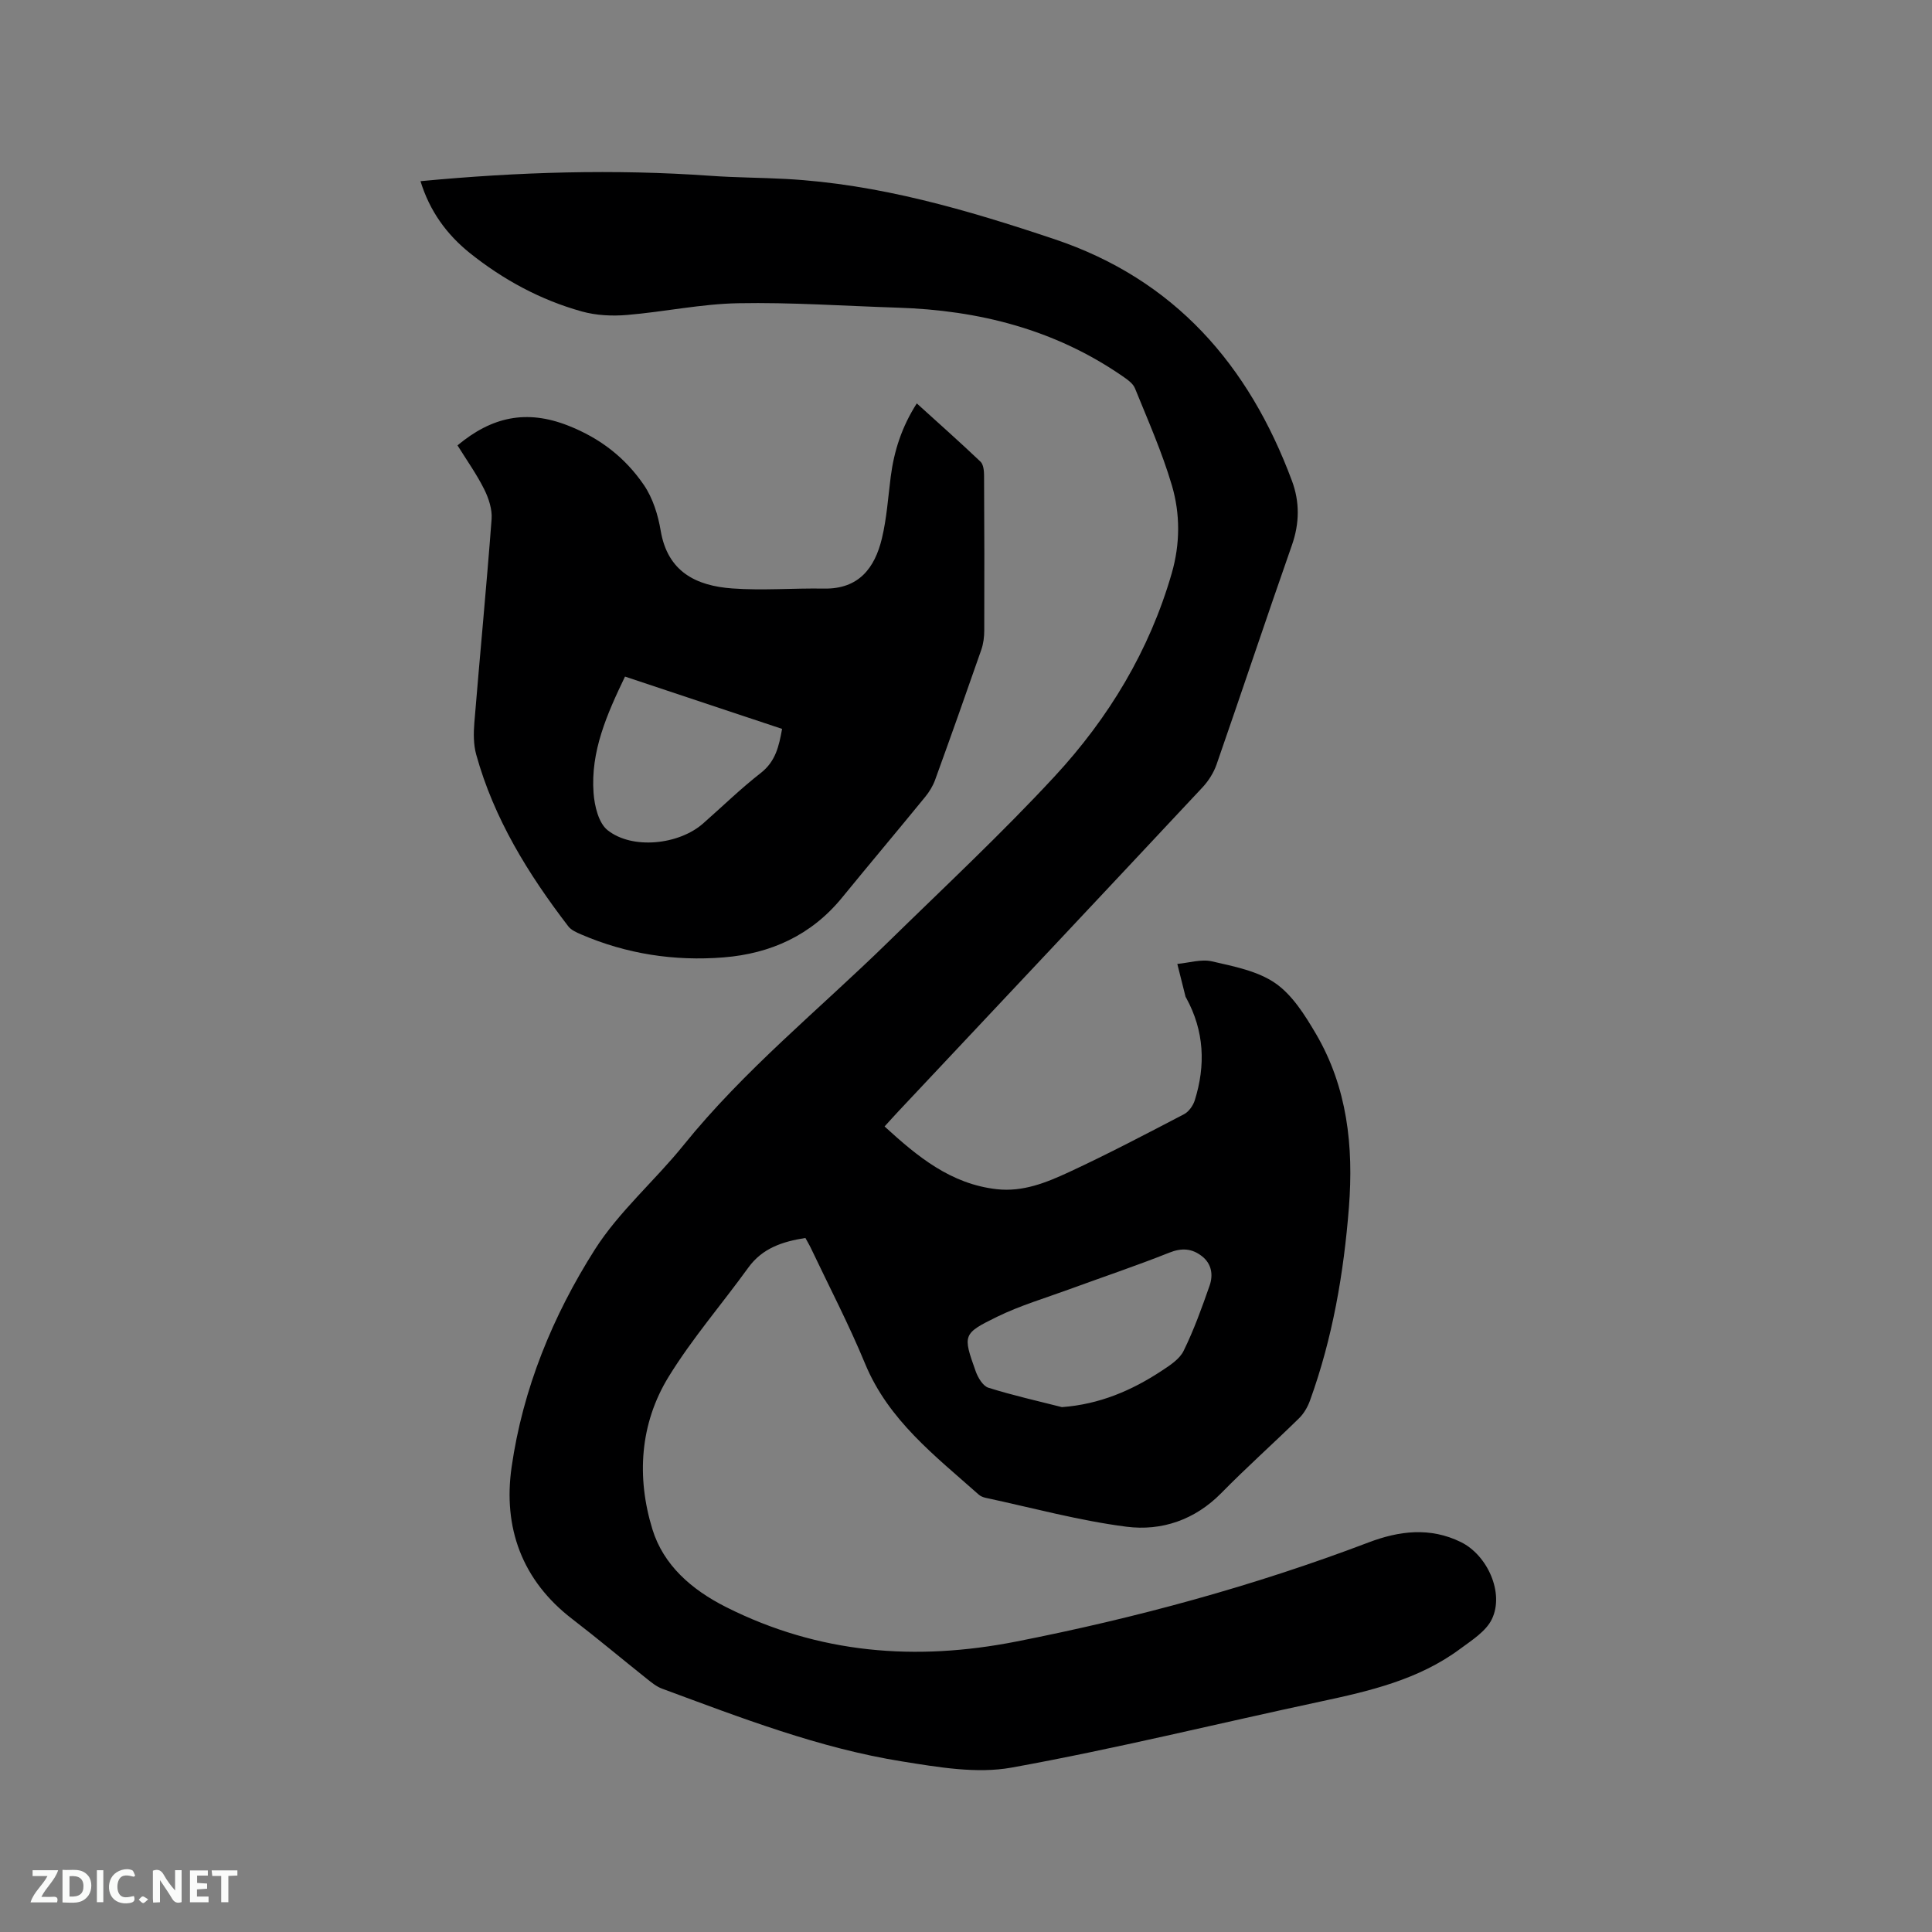
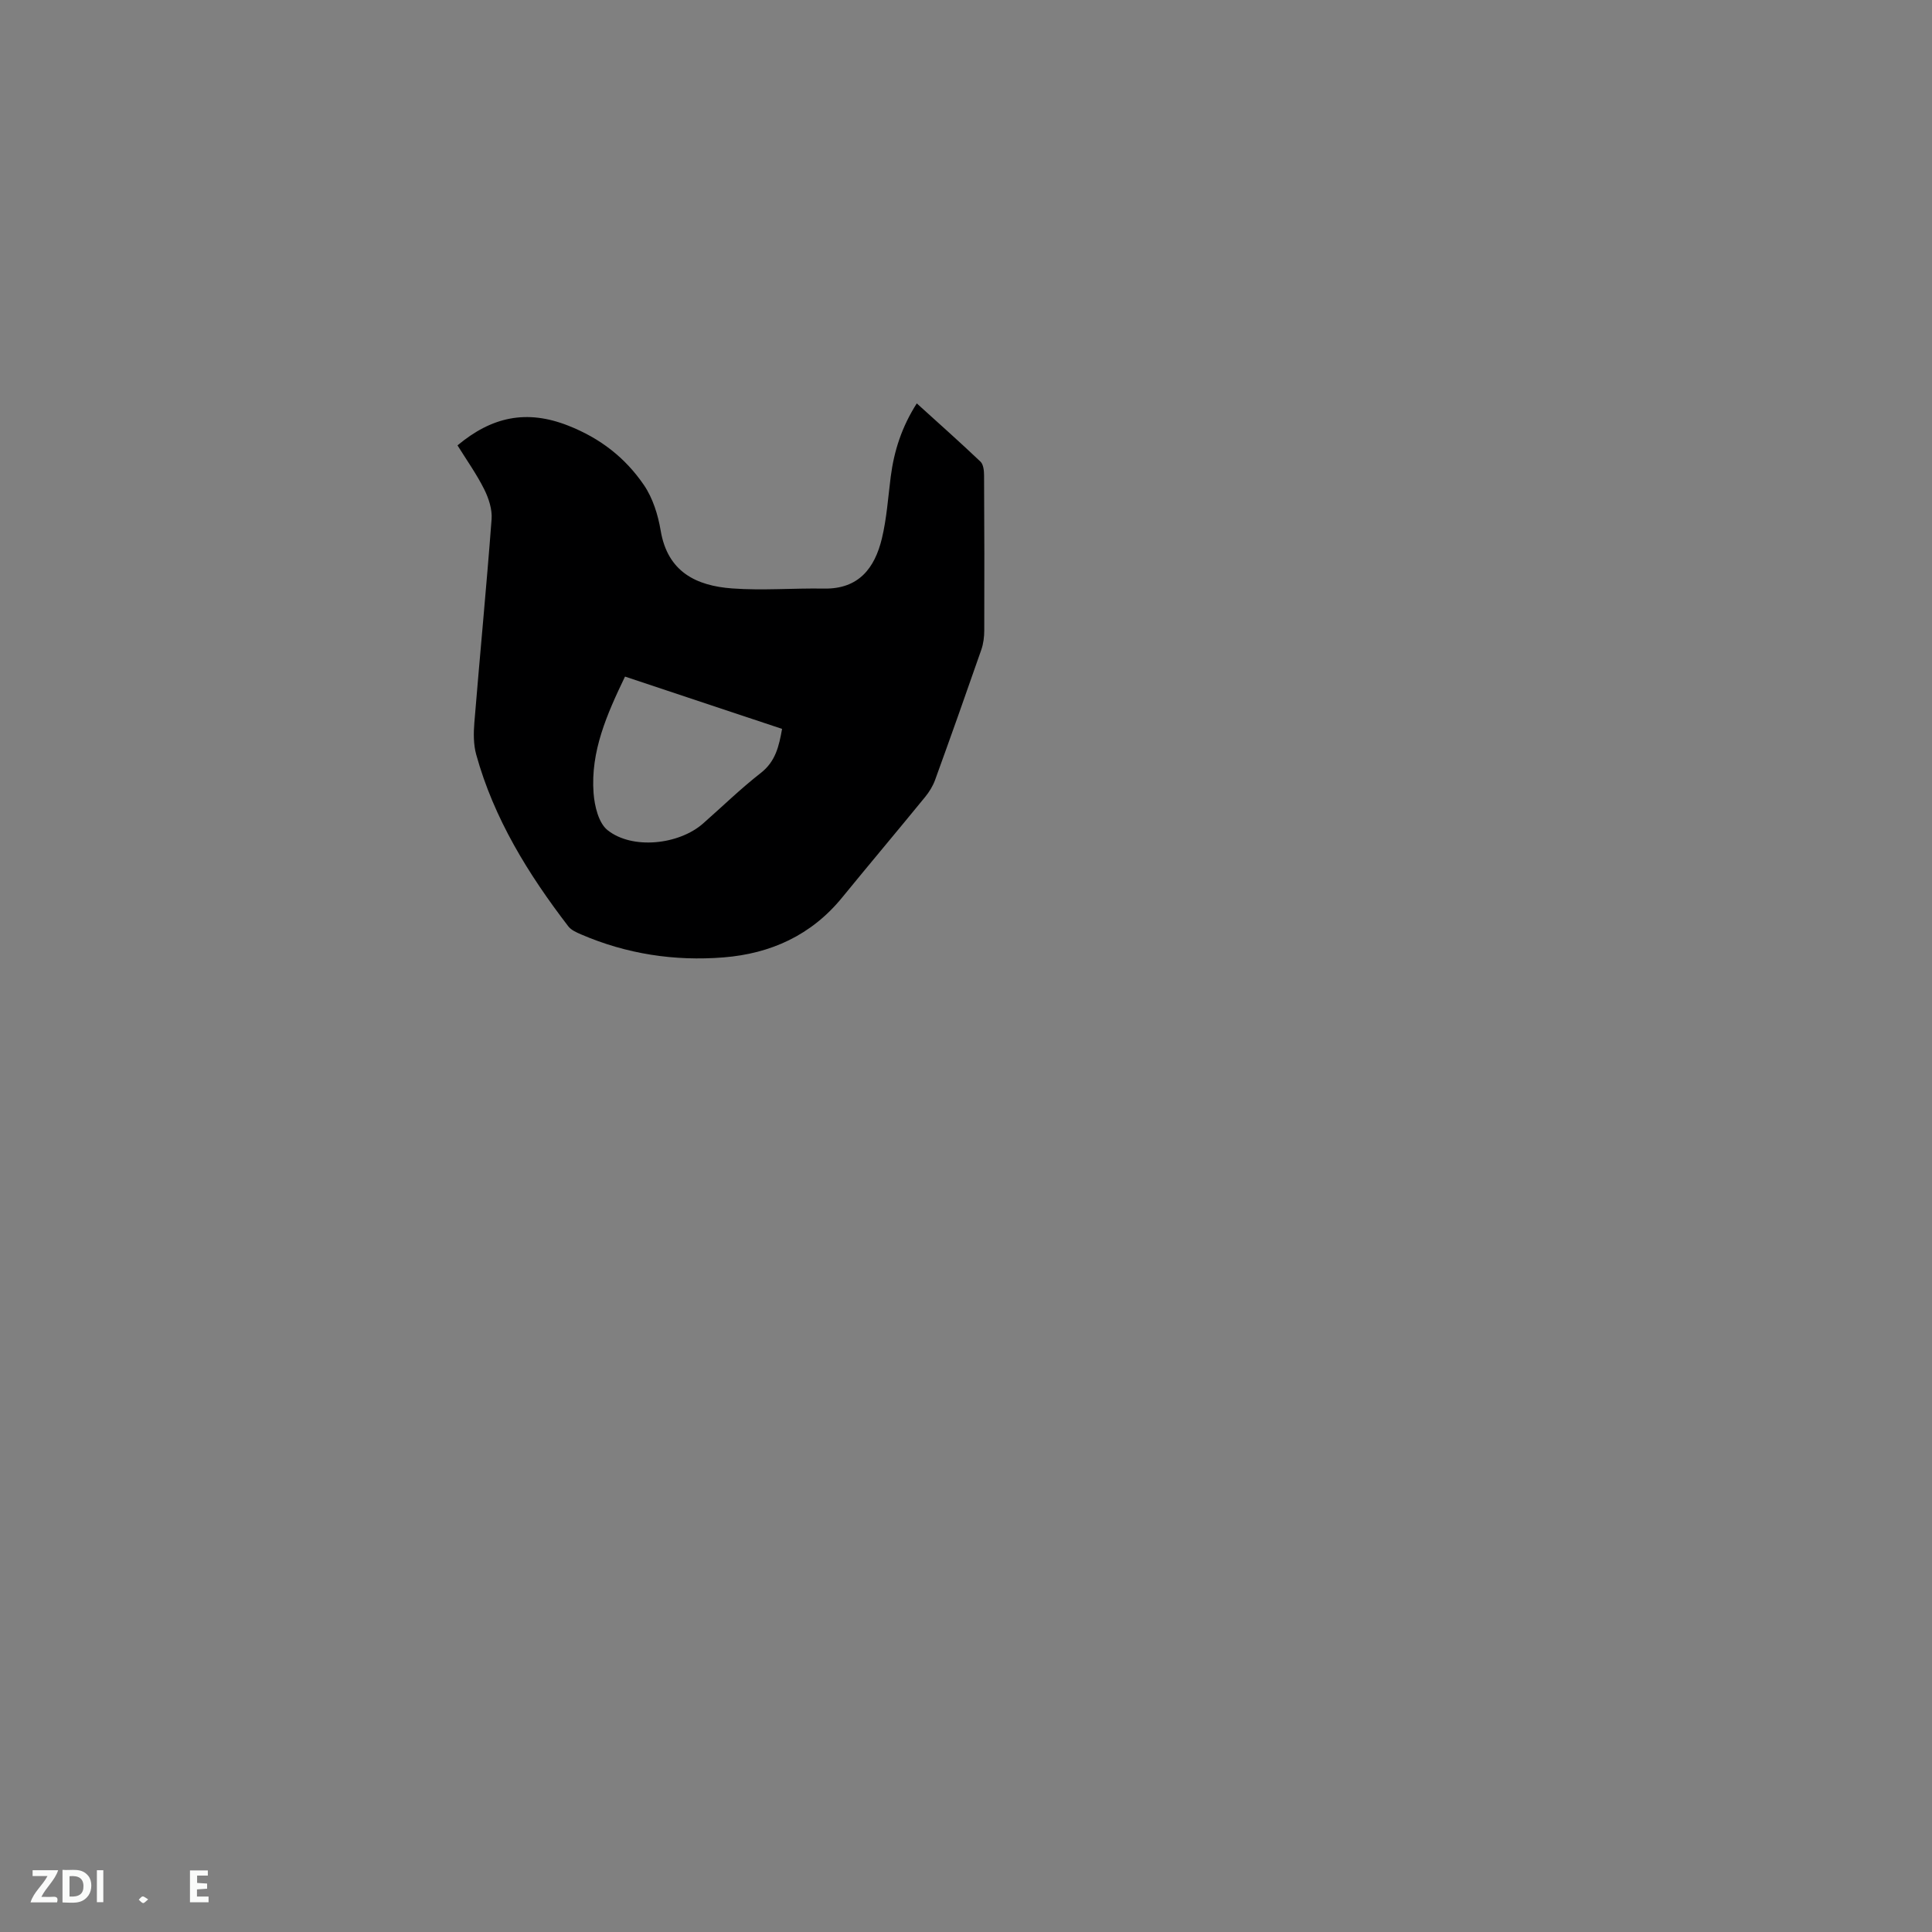
<svg xmlns="http://www.w3.org/2000/svg" enable-background="new 0 0 400 400" viewBox="0 0 400 400">
  <rect x="0" y="0" width="400" height="400" fill="#808080" stroke="none" />
-   <path d="m87.06 37.51c20.28-1.92 40.15-2.53 60.07-1.11 5.18.37 10.38.37 15.56.65 19.23 1.04 37.49 6.39 55.6 12.46 24.89 8.34 40.26 26.04 49.19 50.03 1.63 4.37 1.59 8.8-.01 13.35-5.29 15.08-10.33 30.25-15.58 45.35-.6 1.73-1.67 3.43-2.93 4.78-20.93 22.38-41.93 44.7-62.92 67.03-.93.99-1.83 2-2.9 3.17 6.83 6.25 13.7 11.92 23.23 12.99 5.44.61 10.29-1.38 14.96-3.54 8.06-3.74 15.94-7.88 23.82-11.99.97-.51 1.85-1.75 2.2-2.83 2.3-7.29 1.98-14.41-1.75-21.23-.05-.09-.12-.18-.15-.28-.57-2.26-1.13-4.51-1.7-6.77 2.4-.22 4.95-1.04 7.18-.53 4.51 1.04 9.44 1.98 13.11 4.52 3.53 2.44 6.13 6.61 8.39 10.45 6.52 11.1 7.83 23.33 6.85 35.94-1.07 13.67-3.38 27.1-8.07 40.04-.48 1.33-1.27 2.69-2.28 3.67-5.3 5.2-10.85 10.14-16.05 15.44-5.49 5.59-12.39 7.92-19.66 6.99-9.82-1.26-19.47-3.91-29.19-5.99-.5-.11-1.05-.34-1.42-.68-9.01-8.01-18.66-15.36-23.51-27.1-3.35-8.11-7.42-15.92-11.19-23.86-.35-.74-.78-1.45-1.16-2.15-4.75.74-8.91 2.11-11.83 6.15-5.45 7.54-11.59 14.63-16.45 22.52-6.03 9.78-6.7 20.92-3.39 31.66 2.28 7.39 8.07 12.48 15.27 16.1 19.22 9.67 39.27 11.21 60.03 7.13 24.87-4.89 49.26-11.52 72.98-20.53 6.31-2.4 12.73-3.2 19.1-.07 5.49 2.7 9.03 10.53 6.42 15.95-1.22 2.54-4.18 4.39-6.61 6.19-8.57 6.35-18.68 8.7-28.88 10.88-21.32 4.55-42.51 9.8-63.95 13.67-7.25 1.31-15.18-.08-22.64-1.27-17.23-2.75-33.47-9.07-49.75-15.08-1.15-.43-2.18-1.28-3.17-2.07-5.14-4.09-10.18-8.33-15.39-12.33-10.45-8.02-14.36-18.96-12.57-31.45 2.32-16.21 8.52-31.35 17.25-45.08 5.01-7.87 12.39-14.2 18.31-21.54 12.58-15.61 28.16-28.17 42.39-42.09 11.59-11.34 23.47-22.42 34.48-34.31 11.17-12.07 19.62-26.01 24.24-42.03 1.76-6.1 1.78-12.29.04-18.2-2.02-6.86-4.95-13.47-7.65-20.12-.42-1.04-1.64-1.86-2.65-2.56-13.98-9.63-29.7-13.6-46.45-14.13-11.01-.35-22.04-1.13-33.04-.92-7.69.14-15.34 1.79-23.03 2.43-3.08.26-6.37.1-9.33-.72-8.56-2.38-16.29-6.57-23.23-12.12-4.78-3.85-8.29-8.67-10.19-14.86zm132.8 253.82c7.78-.58 14.43-3.43 20.62-7.5 1.72-1.13 3.74-2.43 4.58-4.16 2.13-4.34 3.78-8.93 5.38-13.51.76-2.19.43-4.49-1.57-6.06-2.06-1.62-4.18-1.79-6.78-.75-6.86 2.73-13.87 5.08-20.81 7.62-4.95 1.81-10.05 3.32-14.77 5.62-7.23 3.53-7.18 3.79-4.52 11.28.47 1.33 1.5 3.08 2.64 3.44 5 1.58 10.14 2.72 15.23 4.02z" fill="#000001" />
  <path d="m94.72 92.21c7.08-5.91 14.27-7.5 22.94-4.08 6.65 2.62 11.8 6.65 15.66 12.3 1.84 2.7 2.92 6.17 3.47 9.45 1.44 8.54 7.38 11.41 14.81 11.95 6.31.46 12.68-.08 19.02.03 7.17.12 10.48-4.24 11.96-10.35 1.01-4.19 1.29-8.56 1.84-12.85.69-5.31 2.28-10.28 5.39-15.14 4.51 4.09 8.92 8 13.19 12.06.61.58.74 1.9.74 2.87.06 10.69.08 21.39.04 32.08 0 1.34-.18 2.76-.62 4.02-3.13 9-6.31 17.97-9.56 26.93-.46 1.26-1.2 2.47-2.05 3.51-5.7 6.98-11.51 13.87-17.21 20.85-6.36 7.79-14.78 11.6-24.54 12.38-10.17.81-20.08-.7-29.51-4.77-.94-.41-2.03-.88-2.62-1.65-8.3-10.82-15.41-22.31-19.08-35.59-.57-2.08-.56-4.41-.38-6.59 1.15-14.05 2.51-28.08 3.57-42.14.15-2.02-.6-4.31-1.53-6.18-1.56-3.12-3.6-5.99-5.53-9.09zm34.68 47.87c-3.75 7.81-7.15 15.48-6.51 24.11.2 2.67 1.03 6.18 2.88 7.67 5.12 4.1 14.8 3.04 19.79-1.36 3.98-3.5 7.79-7.22 11.96-10.47 3.08-2.41 3.76-5.57 4.4-9.12-10.9-3.63-21.6-7.2-32.52-10.83z" fill="#000001" />
  <g fill="#fafbfa">
-     <path d="m37.59 393.81c-.92.31-1.52.05-2-.78-.7-1.2-1.52-2.34-2.47-3.78v4.59c-.55.03-.95.05-1.41.07-.03-.37-.06-.64-.06-.91 0-1.91 0-3.81 0-5.7 1.13-.41 1.77-.03 2.29.91.62 1.11 1.38 2.14 2.31 3.19v-4.2h1.35v6.61z" />
    <path d="m12.94 393.88v-6.75c1.9.19 3.93-.54 5.37 1.29.8 1.01.78 2.88.03 3.97-1.37 1.97-3.4 1.51-5.4 1.49m1.45-1.22c2.04.12 2.92-.58 2.89-2.21-.03-1.51-.98-2.19-2.89-2z" />
    <path d="m11.81 393.87h-5.49c.68-2.18 2.47-3.48 3.51-5.45h-3.08v-1.21h5.29c-.71 2.13-2.44 3.48-3.47 5.51.86 0 1.63.04 2.39-.01.79-.05 1.14.21.85 1.16" />
    <path d="m39.33 393.86v-6.61h3.7v1.07h-2.22v1.52c.68.04 1.34.09 2.07.13v1.07c-.72.05-1.38.09-2.1.14v1.48h2.4v1.19h-3.85z" />
-     <path d="m27.71 388.56c-1.15-.3-2.46-.61-3.1.64-.37.73-.41 1.93-.06 2.67.63 1.35 1.99.93 3.17.68.35.94-.01 1.32-.93 1.46-1.62.25-3.05-.27-3.76-1.48-.73-1.24-.6-3.03.31-4.17.88-1.11 2.71-1.7 4-1.16.32.13.44.74.65 1.12-.1.08-.19.16-.28.24" />
-     <path d="m49.15 387.24v1.07c-.59.02-1.17.05-1.87.08v5.44h-1.48v-5.44h-1.85c-.05-.4-.08-.73-.13-1.15z" />
    <path d="m20.06 387.21h1.33v6.62h-1.33z" />
    <path d="m30.68 393.25c-.49.38-.8.79-1.05.76-.32-.05-.6-.45-.9-.7.26-.24.51-.64.8-.67.29-.04.62.3 1.15.61" />
  </g>
</svg>